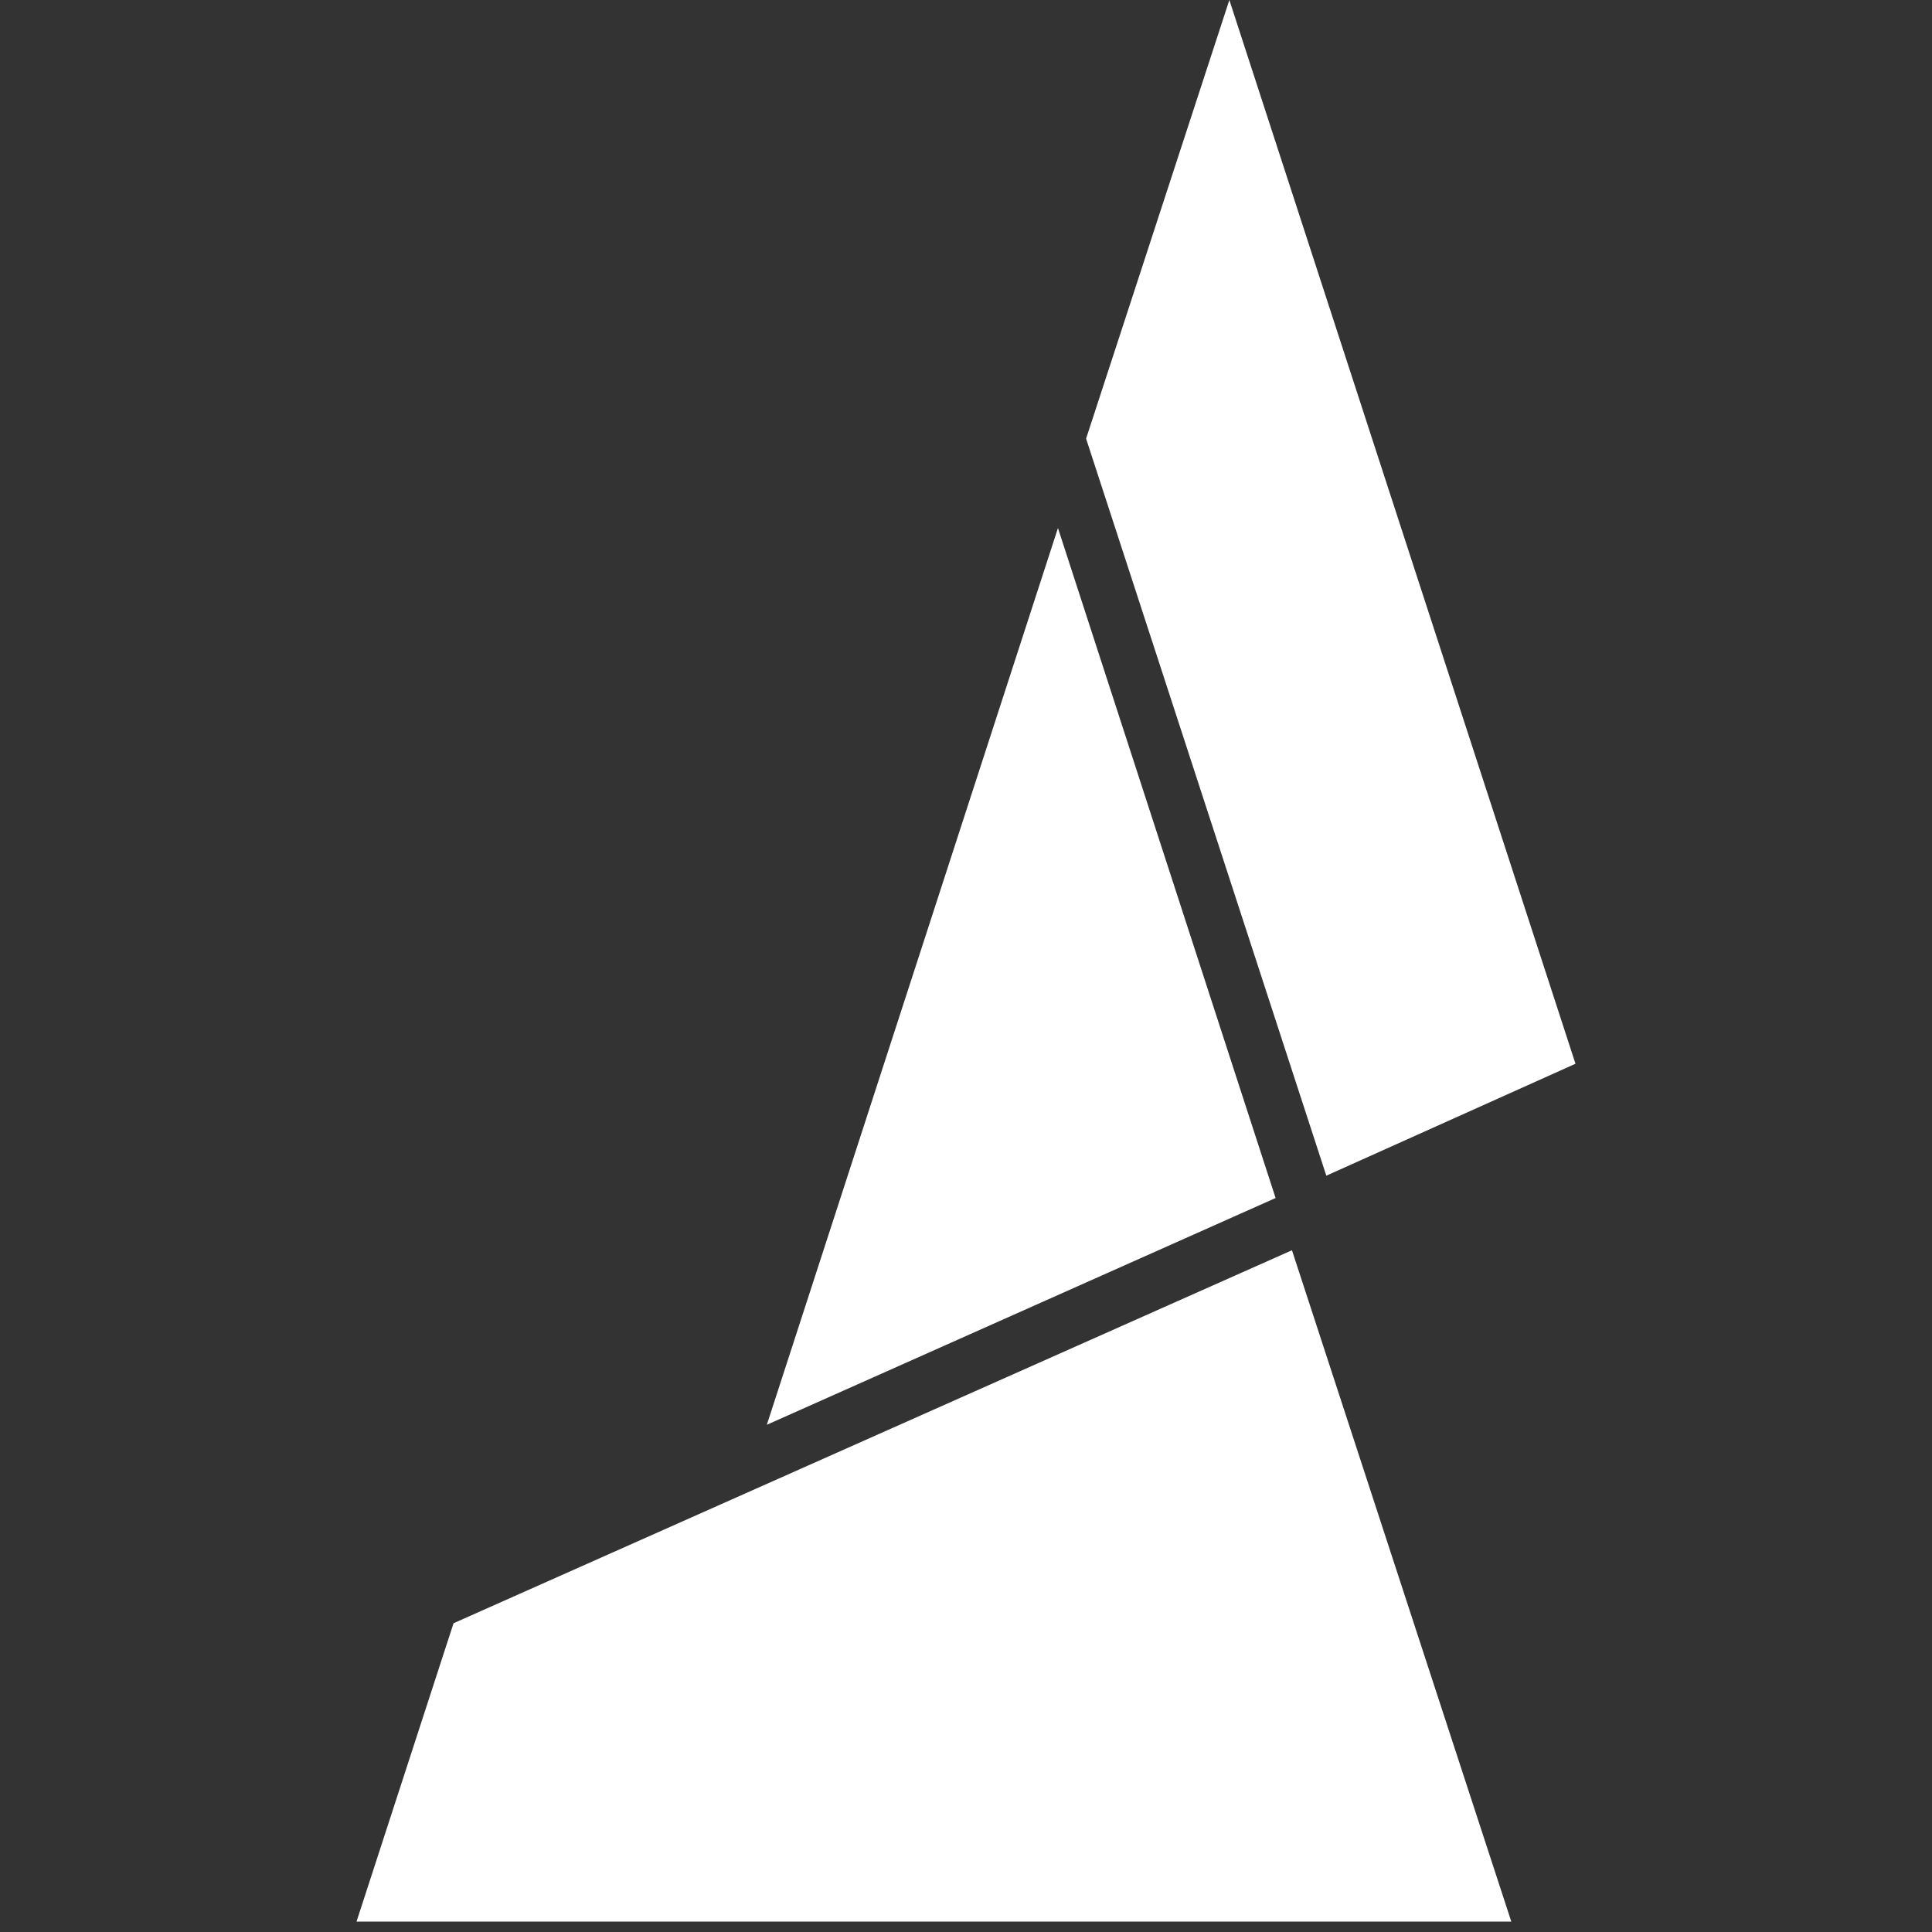
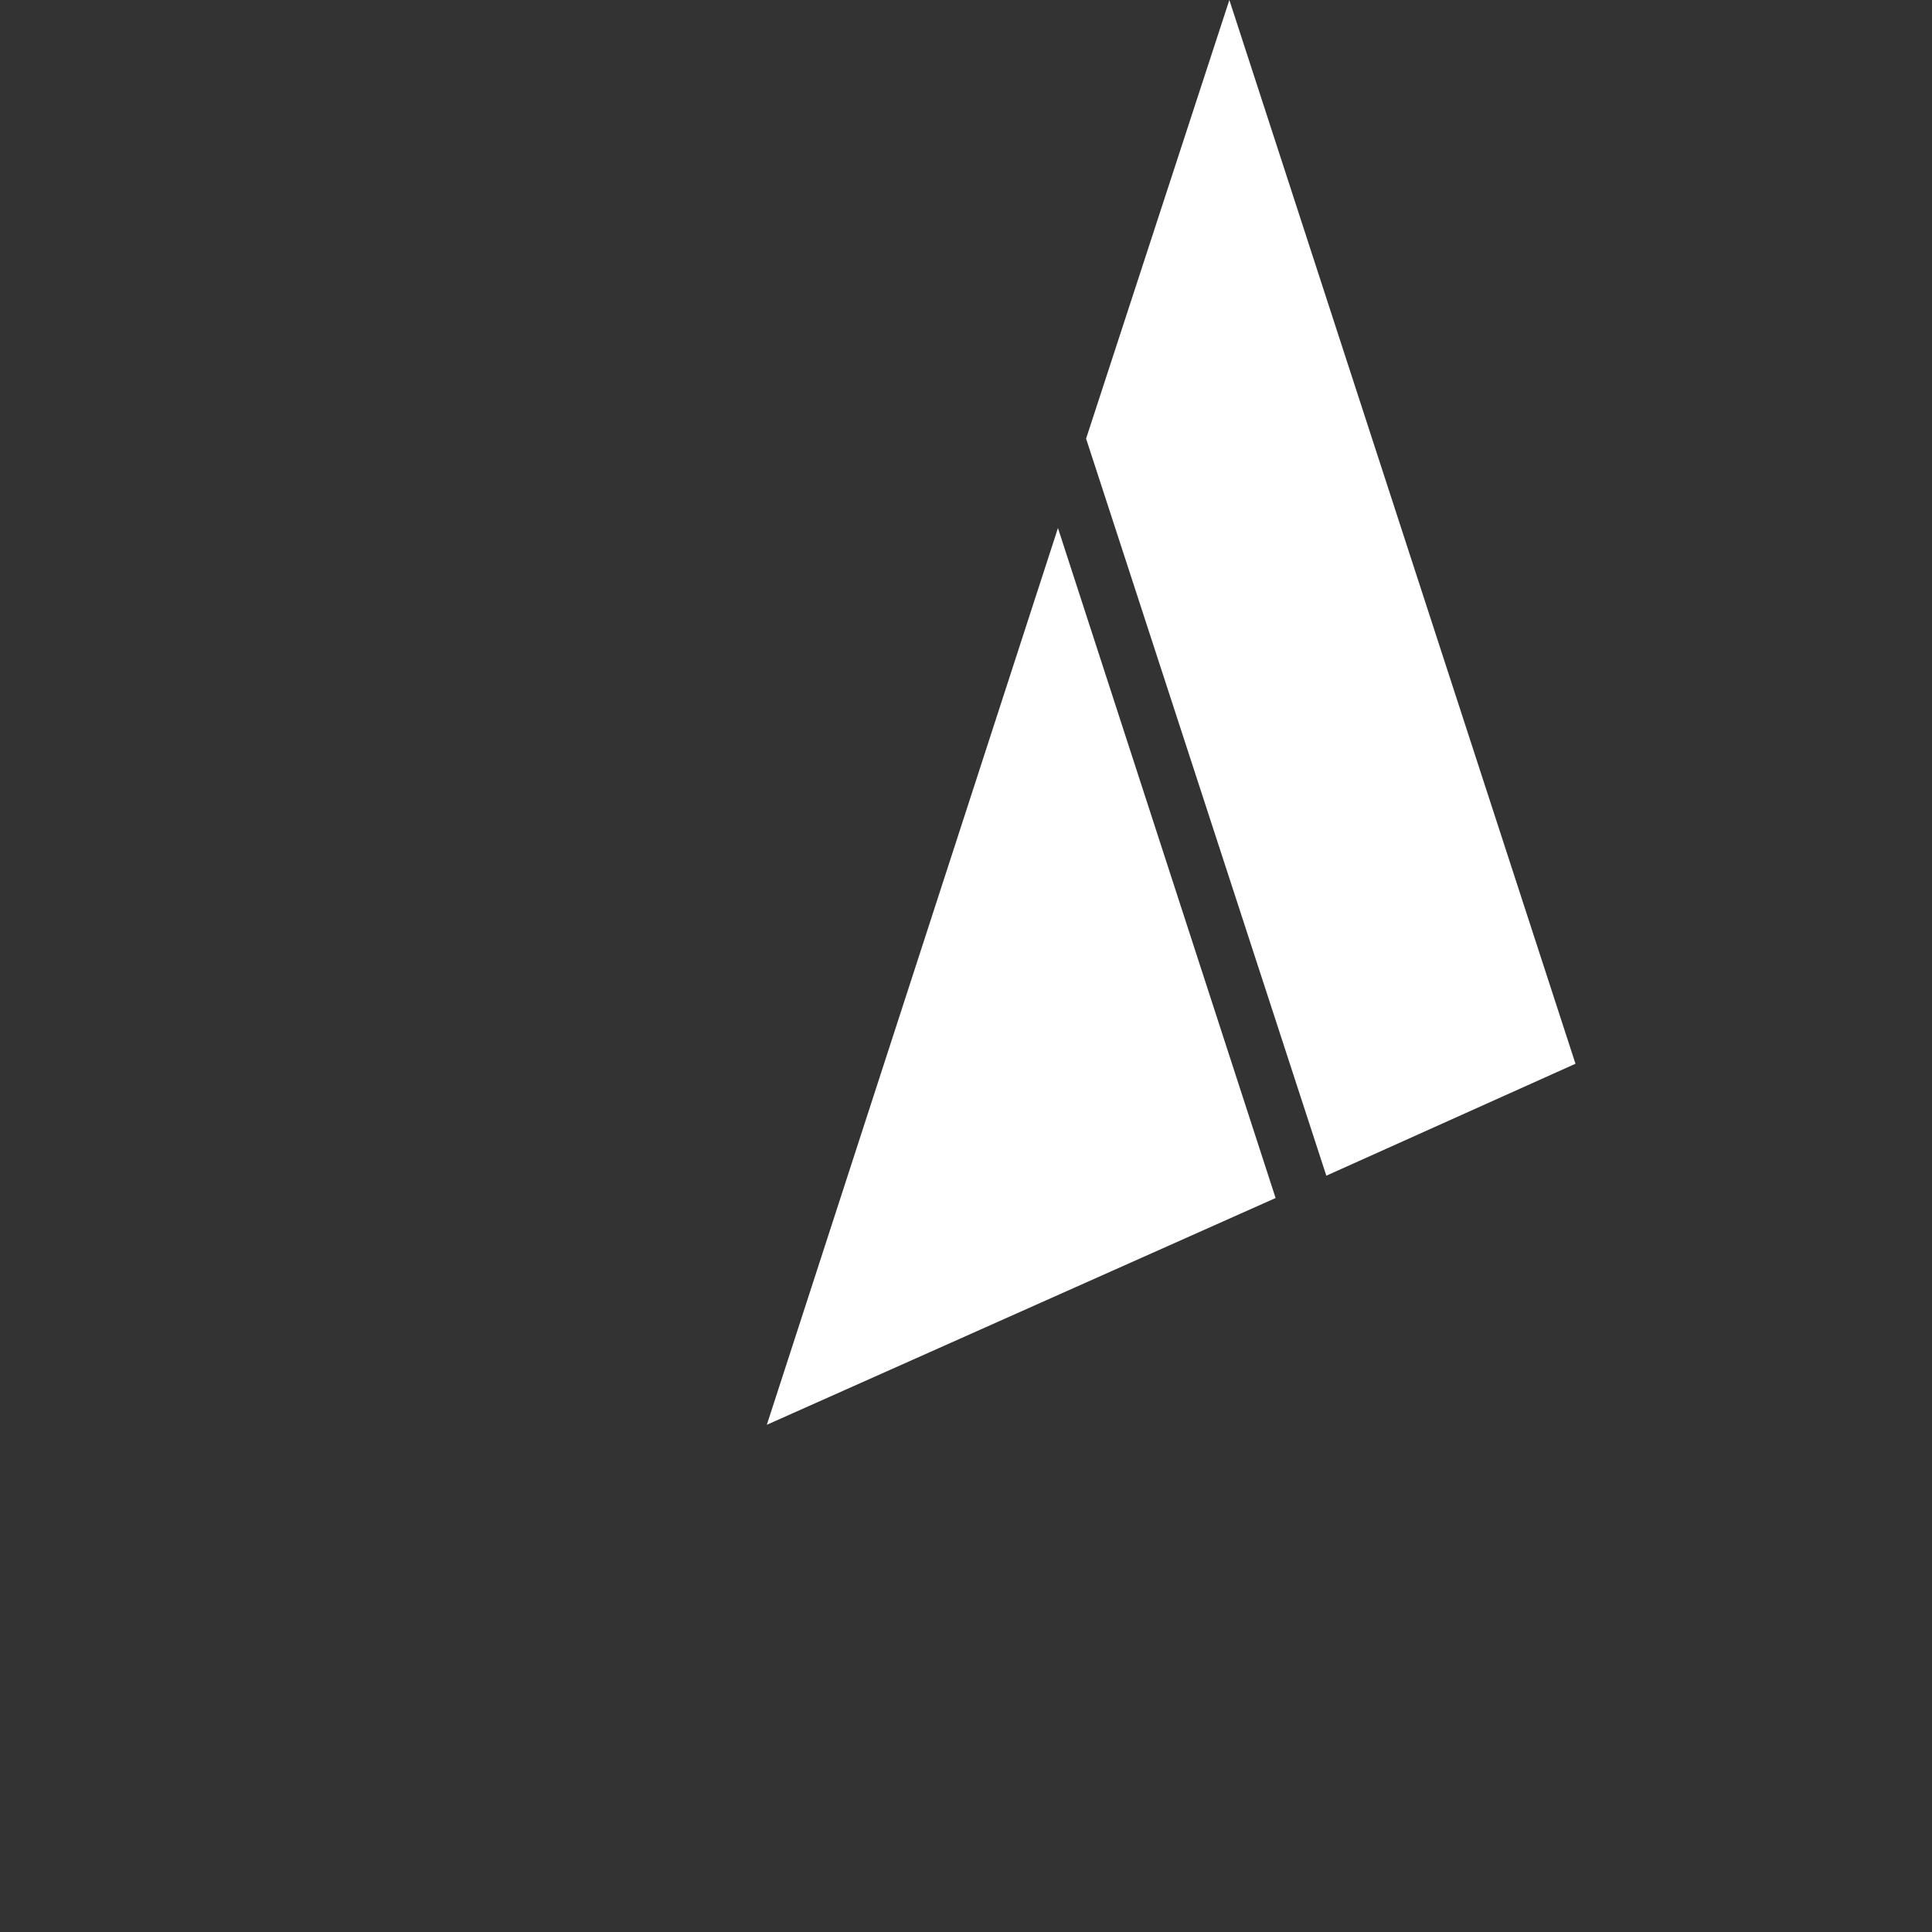
<svg xmlns="http://www.w3.org/2000/svg" width="32" height="32" viewBox="0 0 32 32" fill="none">
  <rect x="0" y="0" width="32" height="32" fill="#333333" stroke="none" />
  <path d="M20.362 0L17.989 7.265L21.968 19.473L26.095 17.619L20.362 0Z" fill="white" />
  <path d="M12.701 23.599L21.128 19.843L17.523 8.746L12.701 23.599Z" fill="white" />
-   <path d="M7.512 26.886L21.399 20.708L25.032 31.828H5.905L7.512 26.886Z" fill="white" />
</svg>